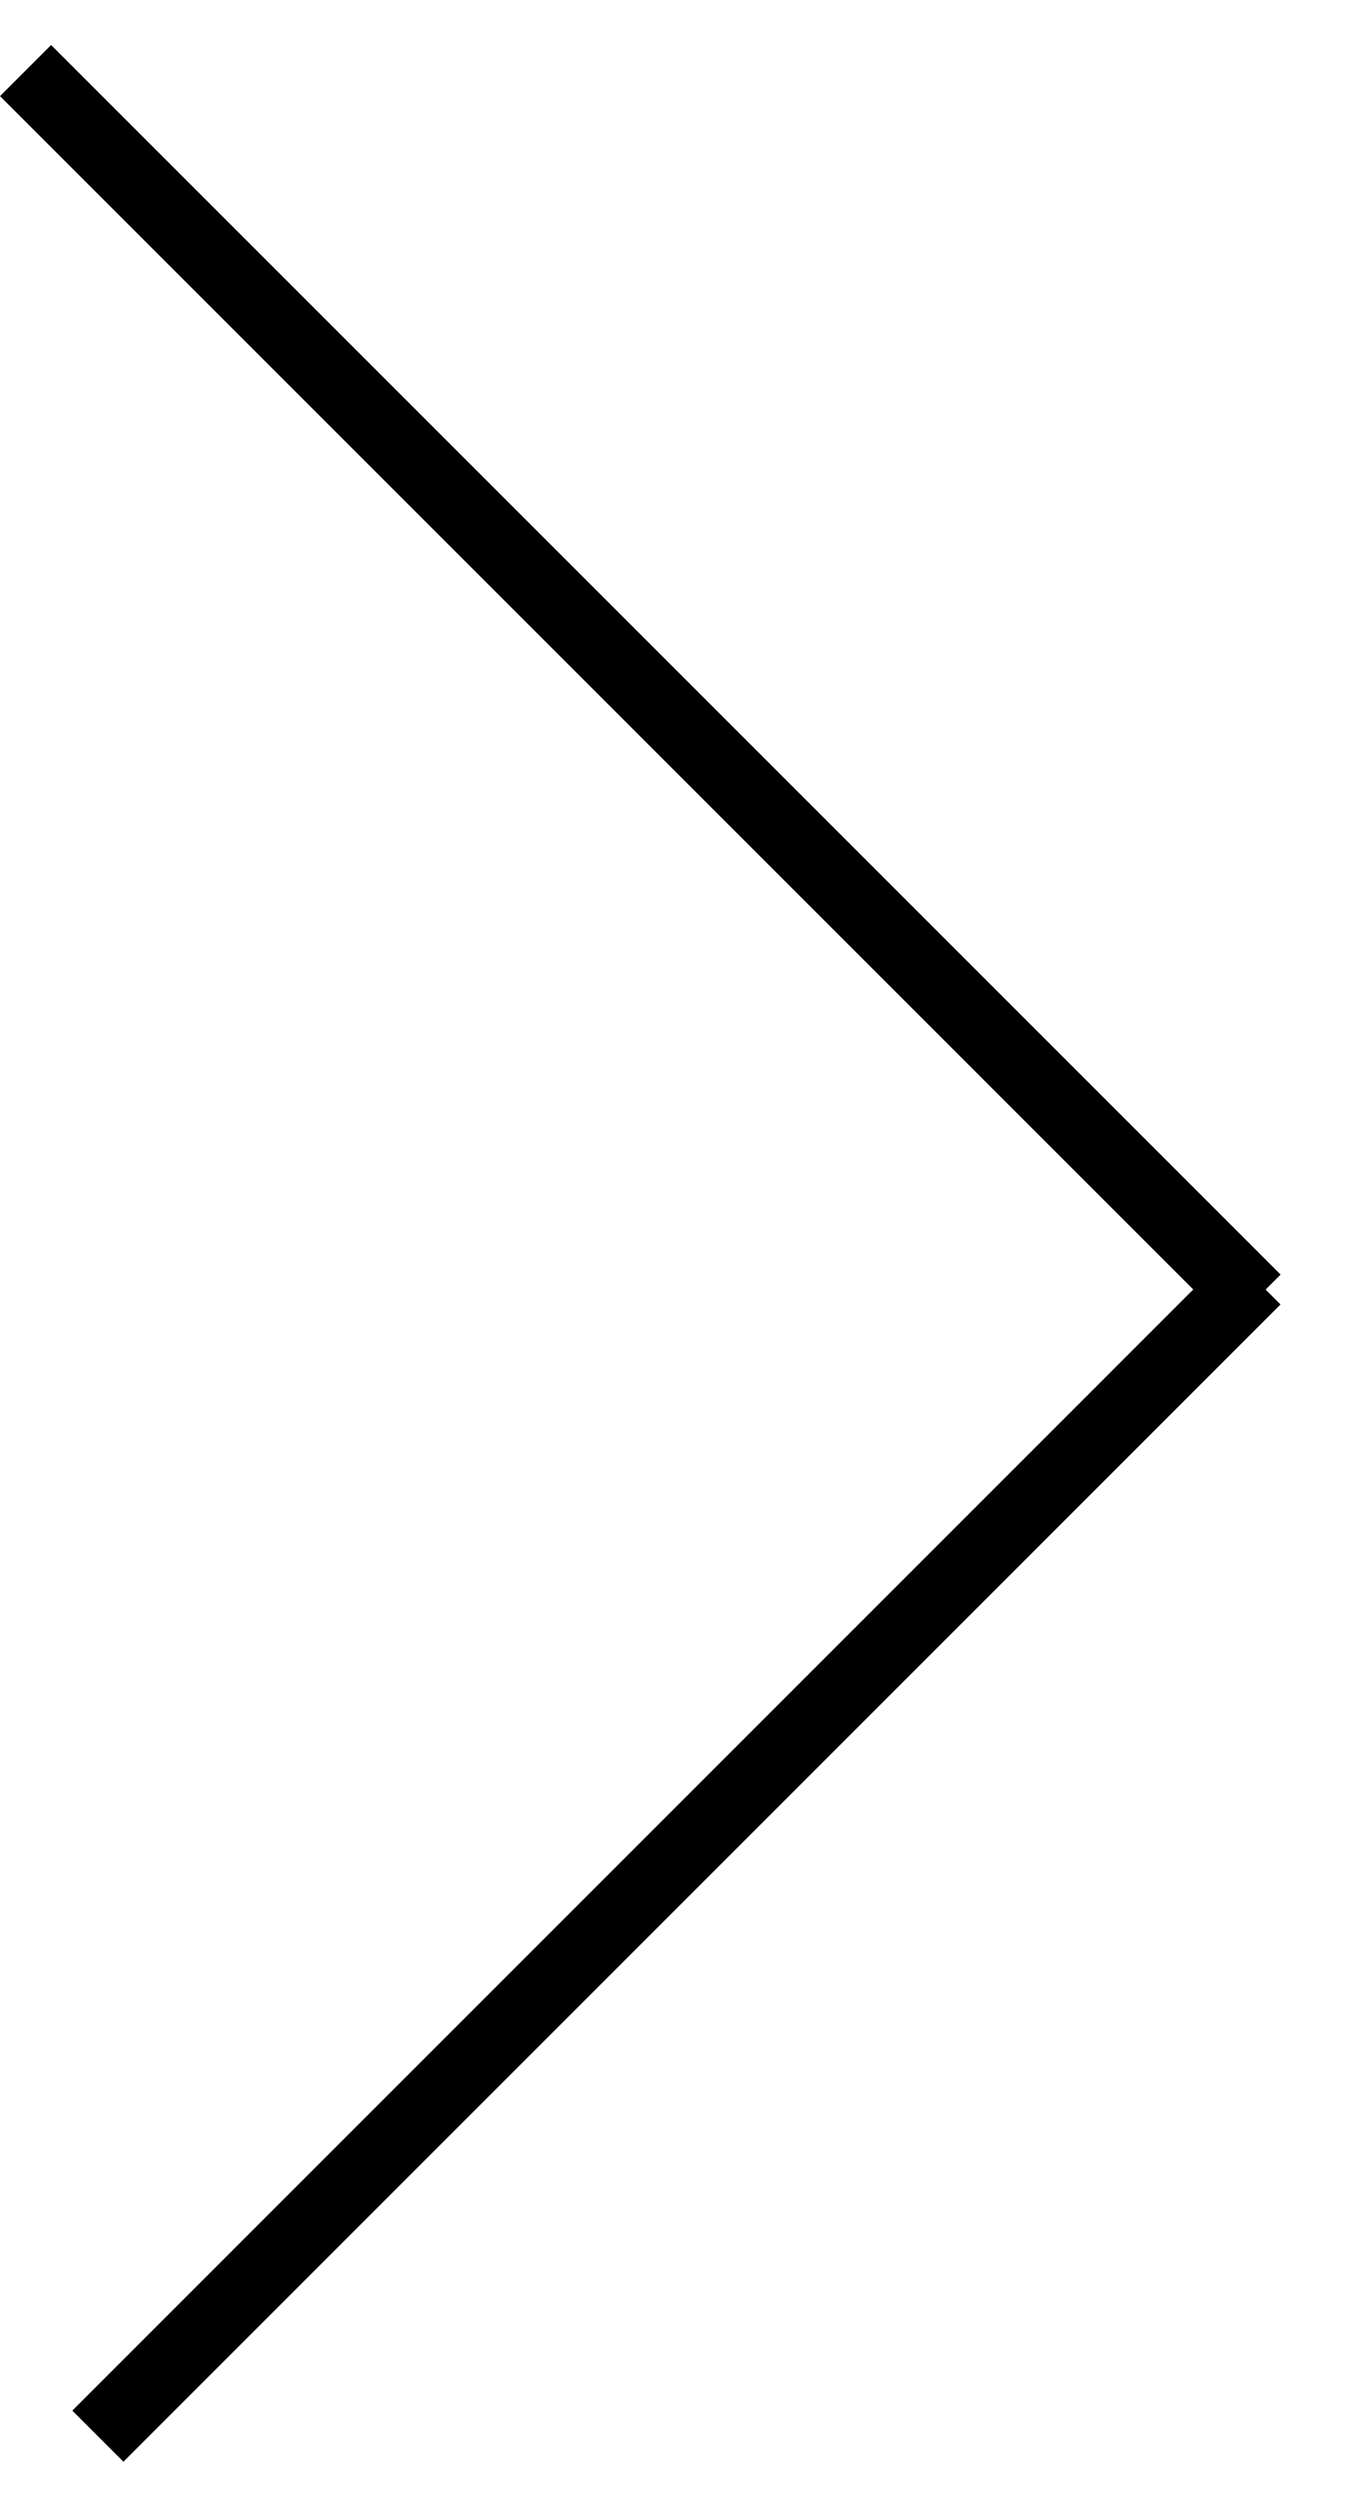
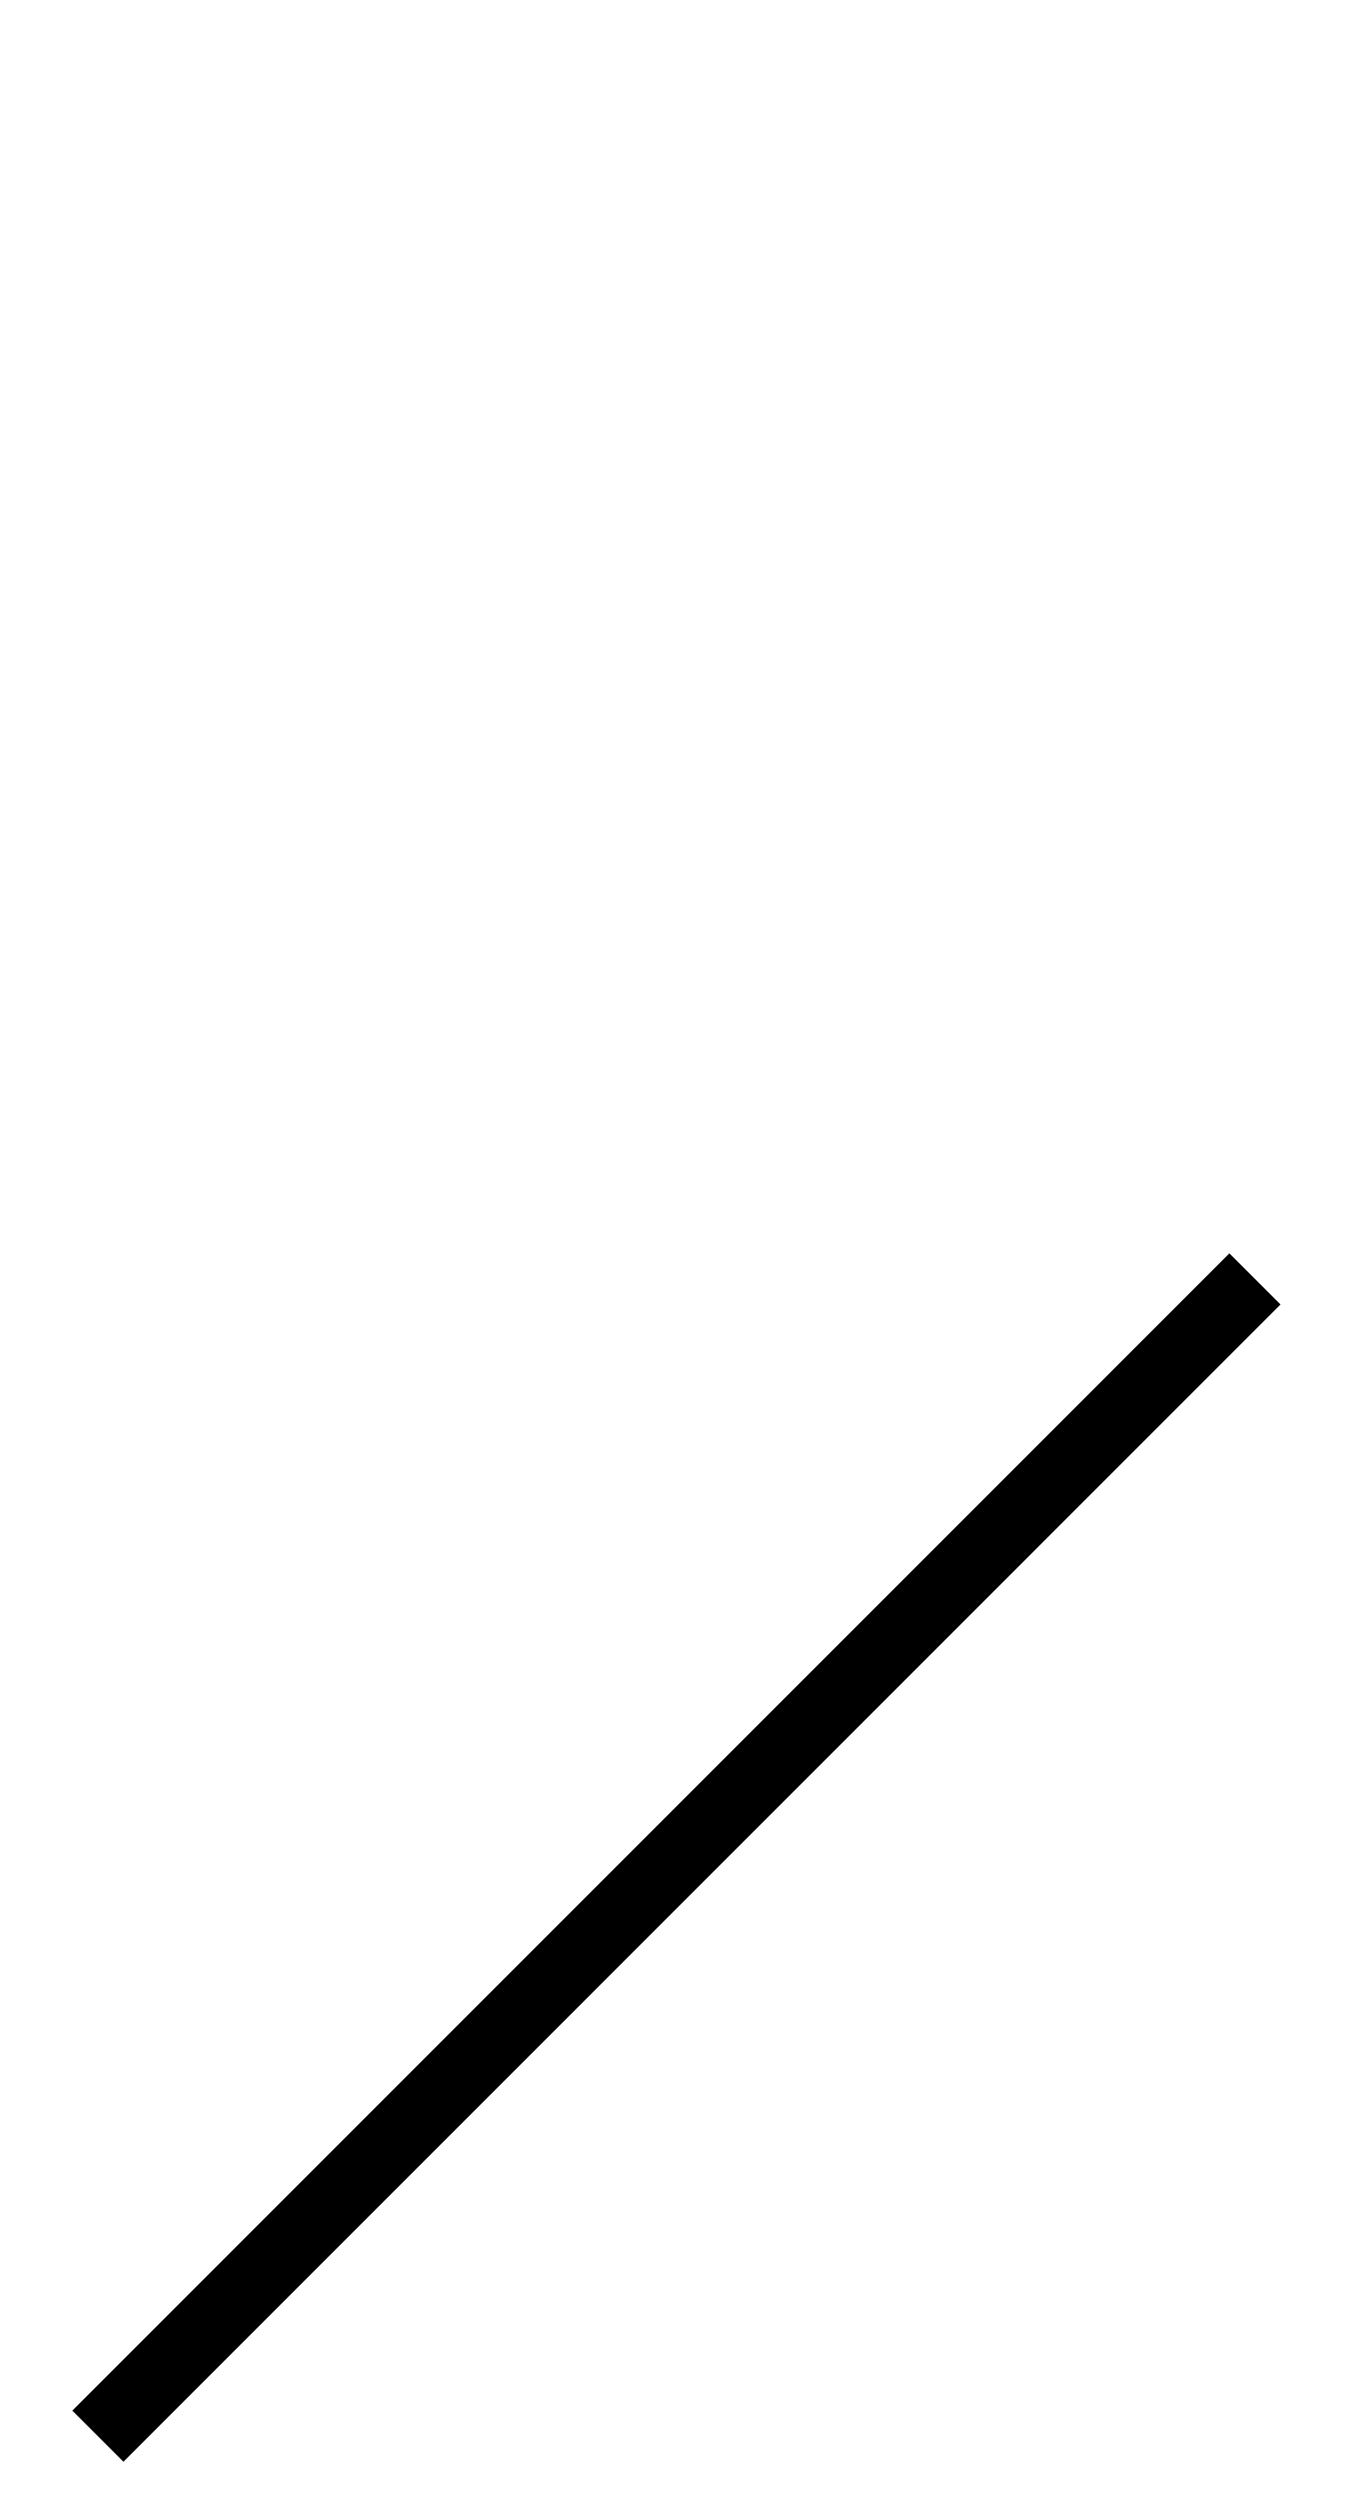
<svg xmlns="http://www.w3.org/2000/svg" width="14" height="26" viewBox="0 0 14 26" fill="none">
-   <line x1="0.266" y1="0.734" x2="13.054" y2="13.522" stroke="black" stroke-width="0.752" />
  <line x1="13.053" y1="13.301" x2="1.018" y2="25.337" stroke="black" stroke-width="0.752" />
</svg>